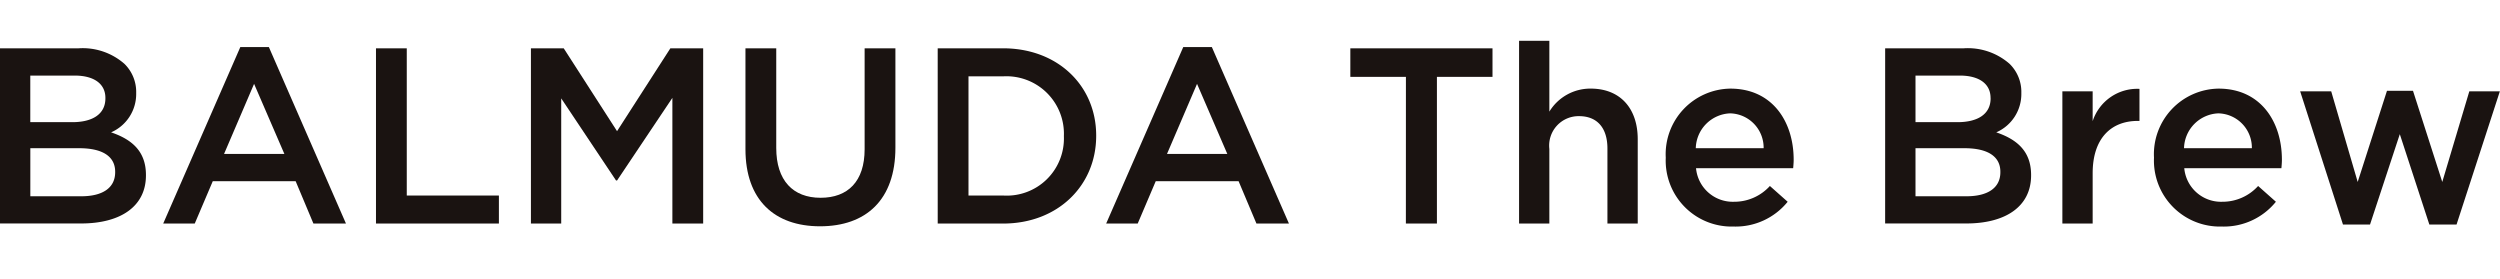
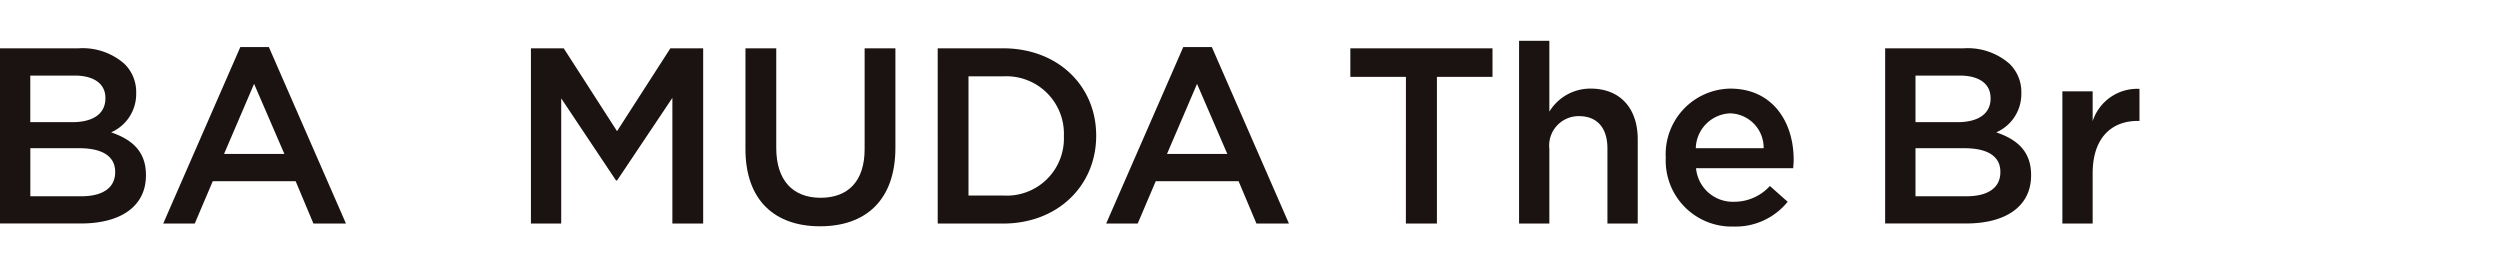
<svg xmlns="http://www.w3.org/2000/svg" width="179.37" height="20" viewBox="0 0 179.37 20">
  <defs>
    <clipPath id="a">
      <rect width="179.37" height="20" transform="translate(837 6336.455)" opacity="0.5" />
    </clipPath>
    <clipPath id="b">
      <rect width="179.367" height="13.328" fill="none" />
    </clipPath>
  </defs>
  <g transform="translate(-837 -6336.455)" clip-path="url(#a)">
    <g transform="translate(837 6339.382)">
      <g transform="translate(0 0)" clip-path="url(#b)">
        <path d="M0,1.77H5.64A4.54,4.54,0,0,1,8.927,2.884a2.816,2.816,0,0,1,.844,2.084V5a3,3,0,0,1-1.8,2.8c1.473.5,2.5,1.347,2.5,3.053v.036c0,2.245-1.85,3.449-4.652,3.449H0ZM7.562,5.326c0-.988-.79-1.6-2.209-1.6H2.173V7.069H5.191c1.419,0,2.371-.557,2.371-1.706ZM5.676,8.937h-3.5v3.449H5.838c1.509,0,2.425-.593,2.425-1.724v-.036c0-1.06-.844-1.689-2.587-1.689" transform="translate(0 -1.231)" fill="#1a1311" />
        <path d="M44,1.475h2.047l5.532,12.663H49.244L47.969,11.1H42.023L40.73,14.138H38.467Zm3.161,7.67L44.987,4.115,42.832,9.145Z" transform="translate(-26.757 -1.026)" fill="#1a1311" />
-         <path d="M88.617,1.77h2.209V12.332h6.61v2.012H88.617Z" transform="translate(-61.641 -1.231)" fill="#1a1311" />
        <path d="M125.137,1.77h2.353l3.826,5.945,3.826-5.945h2.353V14.343h-2.209V5.326l-3.97,5.928h-.072l-3.934-5.892v8.981h-2.173Z" transform="translate(-87.044 -1.231)" fill="#1a1311" />
        <path d="M175.7,9.009V1.77h2.209V8.919c0,2.335,1.2,3.575,3.18,3.575,1.958,0,3.161-1.168,3.161-3.485V1.77h2.209V8.9c0,3.754-2.12,5.64-5.407,5.64-3.269,0-5.352-1.886-5.352-5.532" transform="translate(-122.215 -1.231)" fill="#1a1311" />
        <path d="M221.011,1.77H225.7c3.952,0,6.682,2.712,6.682,6.251v.036c0,3.539-2.73,6.287-6.682,6.287h-4.688Zm2.209,2.012v8.55H225.7a4.1,4.1,0,0,0,4.365-4.239V8.057A4.126,4.126,0,0,0,225.7,3.782Z" transform="translate(-153.733 -1.231)" fill="#1a1311" />
        <path d="M266.25,1.475H268.3l5.532,12.663H271.5L270.22,11.1h-5.945l-1.293,3.036h-2.263Zm3.161,7.67-2.173-5.029-2.156,5.029Z" transform="translate(-181.353 -1.026)" fill="#1a1311" />
        <path d="M322.258,3.818h-3.988V1.77h10.2V3.818h-3.988V14.343h-2.227Z" transform="translate(-221.386 -1.231)" fill="#1a1311" />
        <path d="M358.037,0h2.173V5.083a3.438,3.438,0,0,1,2.964-1.653c2.137,0,3.377,1.437,3.377,3.628v6.053h-2.174V7.724c0-1.473-.736-2.317-2.03-2.317A2.11,2.11,0,0,0,360.21,7.76v5.352h-2.173Z" transform="translate(-249.047 0)" fill="#1a1311" />
        <path d="M392.611,16.246V16.21a4.707,4.707,0,0,1,4.634-4.94c3.018,0,4.544,2.371,4.544,5.1,0,.2-.018.4-.036.611h-6.969a2.648,2.648,0,0,0,2.73,2.407,3.444,3.444,0,0,0,2.569-1.132l1.275,1.132a4.8,4.8,0,0,1-3.88,1.778,4.732,4.732,0,0,1-4.867-4.921m7.023-.7a2.462,2.462,0,0,0-2.407-2.5,2.567,2.567,0,0,0-2.461,2.5Z" transform="translate(-273.097 -7.839)" fill="#1a1311" />
        <path d="M444.323,1.77h5.64a4.541,4.541,0,0,1,3.287,1.114,2.816,2.816,0,0,1,.844,2.084V5a3,3,0,0,1-1.8,2.8c1.473.5,2.5,1.347,2.5,3.053v.036c0,2.245-1.85,3.449-4.652,3.449h-5.82Zm7.562,3.556c0-.988-.79-1.6-2.209-1.6H446.5V7.069h3.018c1.419,0,2.371-.557,2.371-1.706ZM450,8.937h-3.5v3.449h3.664c1.509,0,2.425-.593,2.425-1.724v-.036c0-1.06-.844-1.689-2.587-1.689" transform="translate(-309.067 -1.231)" fill="#1a1311" />
        <path d="M486.094,11.5h2.173v2.138a3.363,3.363,0,0,1,3.359-2.317v2.3H491.5c-1.9,0-3.233,1.239-3.233,3.754v3.61h-2.173Z" transform="translate(-338.123 -7.872)" fill="#1a1311" />
-         <path d="M507.687,16.246V16.21a4.707,4.707,0,0,1,4.634-4.94c3.018,0,4.544,2.371,4.544,5.1,0,.2-.018.4-.036.611H509.86a2.648,2.648,0,0,0,2.73,2.407,3.444,3.444,0,0,0,2.569-1.132l1.275,1.132a4.8,4.8,0,0,1-3.88,1.778,4.732,4.732,0,0,1-4.867-4.921m7.023-.7a2.462,2.462,0,0,0-2.407-2.5,2.567,2.567,0,0,0-2.461,2.5Z" transform="translate(-353.143 -7.839)" fill="#1a1311" />
-         <path d="M542.142,11.837h2.227l1.9,6.5,2.1-6.538h1.868l2.1,6.538,1.94-6.5h2.191l-3.107,9.556H551.41l-2.12-6.485-2.137,6.485h-1.94Z" transform="translate(-377.109 -8.209)" fill="#1a1311" />
      </g>
    </g>
  </g>
</svg>